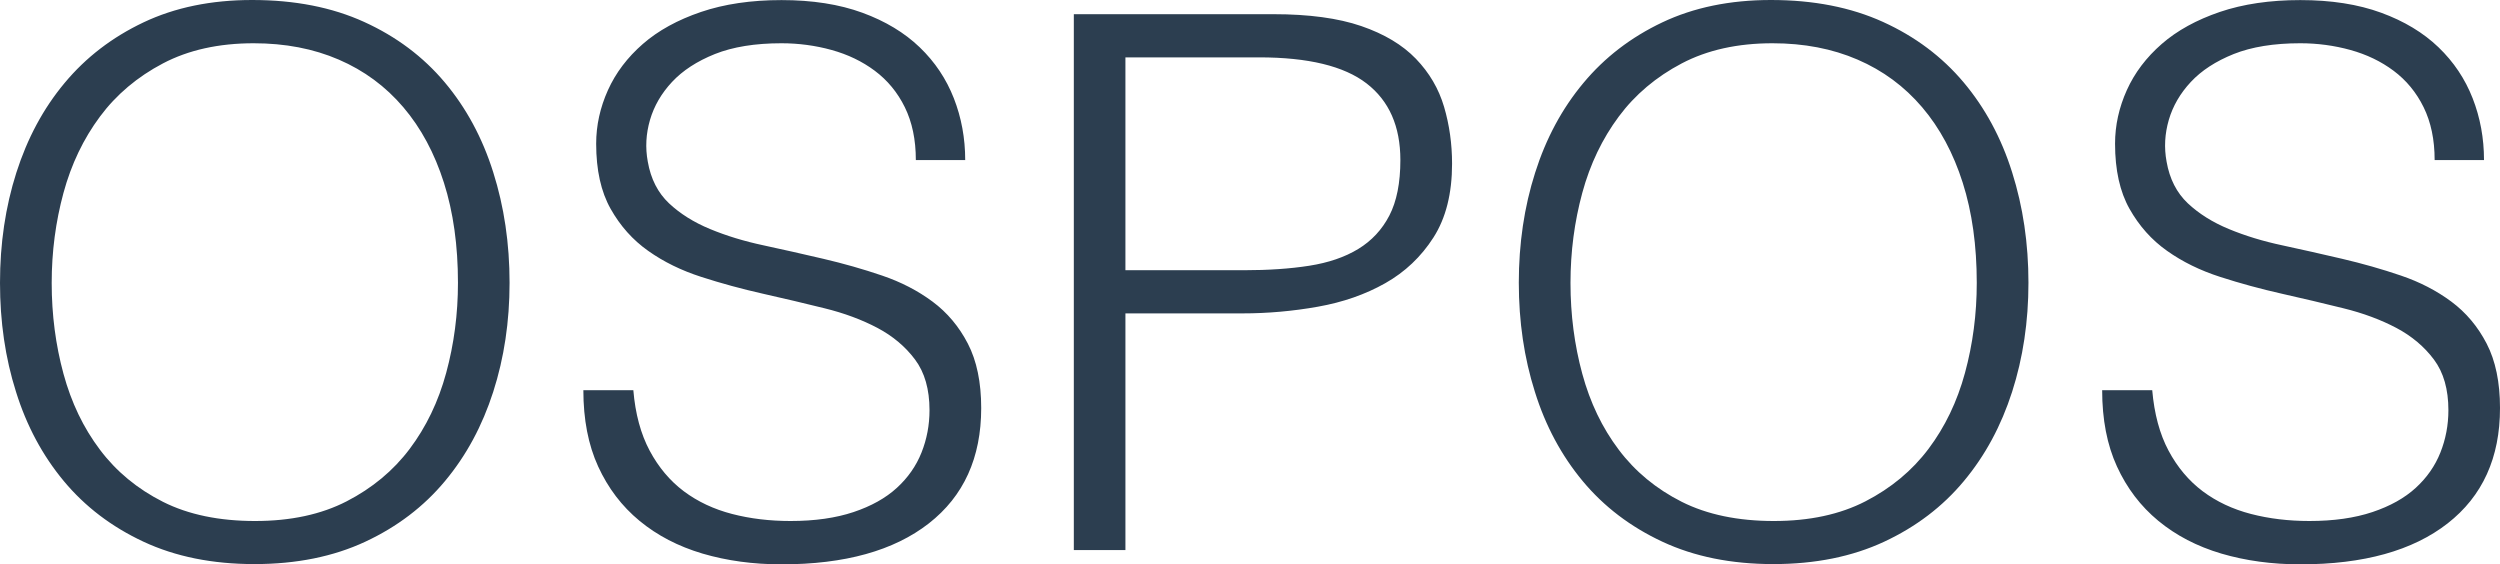
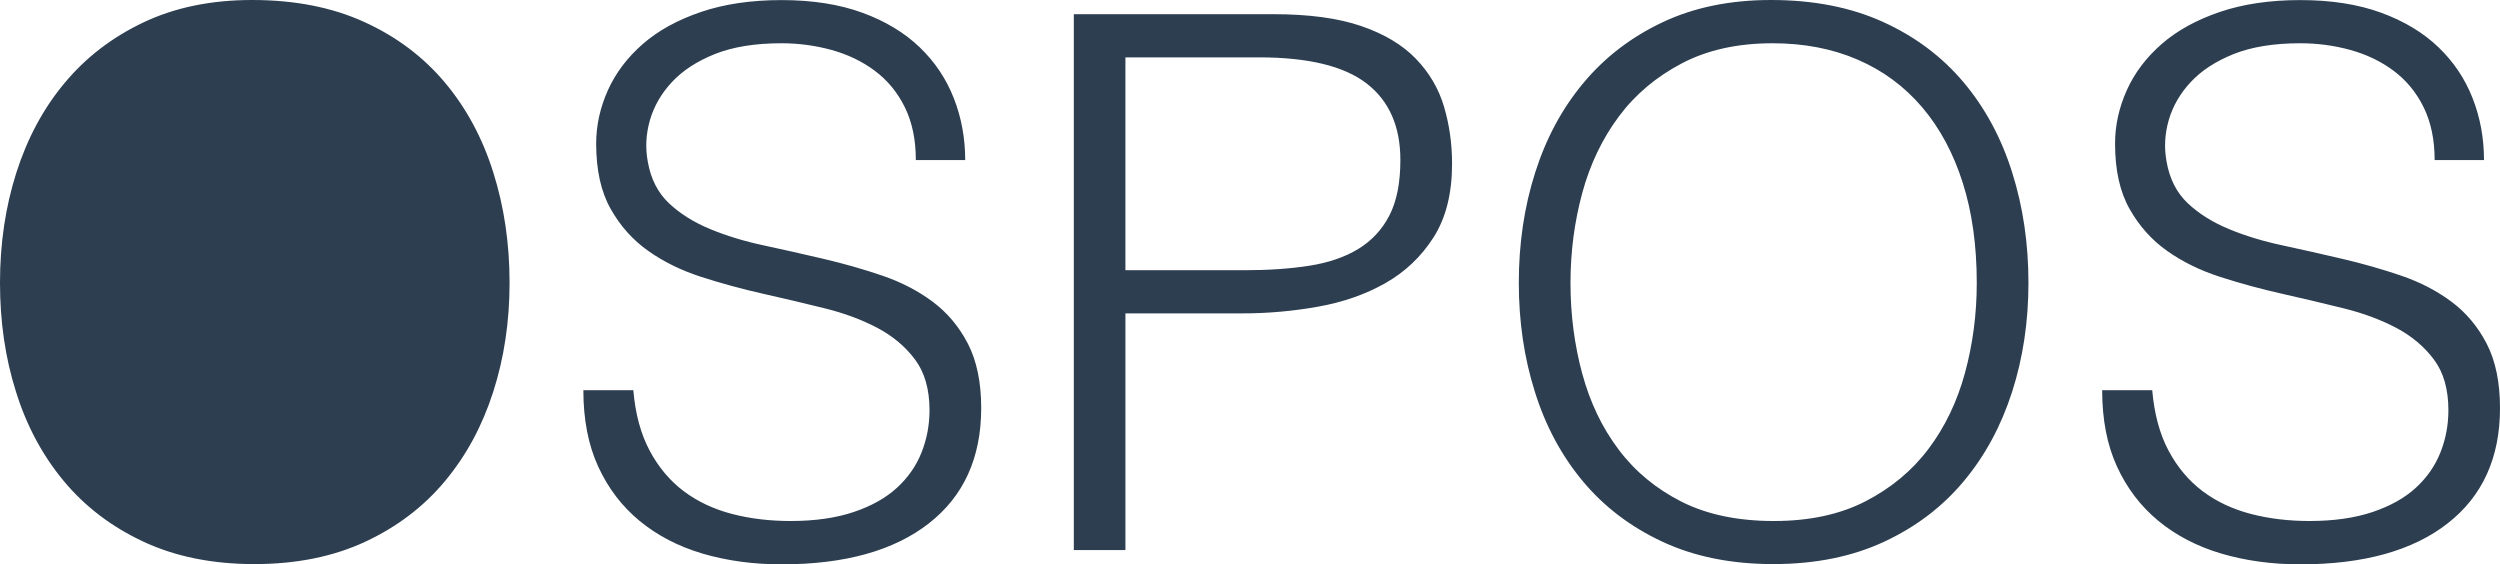
<svg xmlns="http://www.w3.org/2000/svg" viewBox="0 0 290.69 65.62">
-   <path fill="#2c3e50" d="M250.25 45.35c.24 2.77.87 5.12 1.9 7.05 1.03 1.93 2.35 3.5 3.97 4.72 1.62 1.21 3.49 2.09 5.61 2.64 2.12.55 4.38.82 6.8.82 2.83 0 5.27-.35 7.33-1.04 2.06-.69 3.74-1.63 5.03-2.81 1.29-1.18 2.25-2.55 2.87-4.11.62-1.56.93-3.2.93-4.93 0-2.42-.56-4.38-1.68-5.88-1.12-1.5-2.58-2.73-4.37-3.68-1.8-.95-3.86-1.72-6.18-2.29-2.33-.58-4.71-1.14-7.15-1.69-2.44-.55-4.83-1.2-7.15-1.95-2.33-.75-4.39-1.76-6.18-3.03-1.8-1.27-3.25-2.9-4.37-4.89-1.12-1.99-1.68-4.51-1.68-7.57 0-2.13.46-4.21 1.37-6.23.91-2.02 2.27-3.81 4.06-5.37 1.79-1.56 4.05-2.8 6.75-3.72 2.71-.92 5.83-1.38 9.36-1.38 3.59 0 6.72.49 9.4 1.47 2.68.98 4.9 2.32 6.67 4.02 1.77 1.7 3.09 3.68 3.97 5.93.88 2.25 1.32 4.65 1.32 7.18h-5.74c0-2.37-.43-4.41-1.28-6.14-.85-1.73-2.02-3.14-3.49-4.24-1.47-1.1-3.15-1.9-5.03-2.42-1.88-.52-3.83-.78-5.83-.78-3.06 0-5.64.42-7.73 1.25-2.09.84-3.75 1.92-4.99 3.25-1.24 1.33-2.09 2.8-2.56 4.41-.47 1.62-.56 3.23-.26 4.85.35 2.02 1.18 3.63 2.47 4.85 1.29 1.21 2.88 2.21 4.77 2.99 1.88.78 3.96 1.42 6.23 1.9 2.27.49 4.58 1.01 6.93 1.56 2.35.55 4.64 1.2 6.84 1.95 2.21.75 4.16 1.76 5.87 3.03 1.71 1.27 3.08 2.9 4.11 4.89 1.03 1.99 1.55 4.49 1.55 7.49 0 5.77-2.03 10.24-6.09 13.41-4.06 3.17-9.77 4.76-17.13 4.76-3.3 0-6.36-.42-9.18-1.25-2.83-.84-5.27-2.11-7.33-3.81-2.06-1.7-3.66-3.81-4.81-6.32-1.15-2.51-1.72-5.47-1.72-8.87h5.82zM176.6 32.89c0-4.56.63-8.83 1.9-12.81 1.26-3.98 3.13-7.46 5.61-10.43 2.47-2.97 5.53-5.32 9.18-7.05C196.94.87 201.15 0 205.92 0c4.95 0 9.29.85 13.03 2.55 3.74 1.7 6.86 4.04 9.36 7.01 2.5 2.97 4.39 6.46 5.65 10.47 1.27 4.01 1.9 8.29 1.9 12.85 0 4.5-.63 8.73-1.9 12.68-1.27 3.95-3.13 7.41-5.61 10.38-2.47 2.97-5.56 5.32-9.27 7.05-3.71 1.73-8.01 2.6-12.89 2.6-4.89 0-9.18-.87-12.89-2.6-3.71-1.73-6.8-4.08-9.27-7.05-2.47-2.97-4.33-6.43-5.56-10.38-1.25-3.94-1.87-8.17-1.87-12.67zm29.67 27.69c4.12 0 7.67-.76 10.64-2.29 2.97-1.53 5.42-3.56 7.33-6.1 1.91-2.54 3.33-5.48 4.24-8.83.91-3.35 1.37-6.84 1.37-10.47 0-4.33-.54-8.21-1.63-11.64-1.09-3.43-2.66-6.36-4.72-8.78-2.06-2.42-4.56-4.27-7.51-5.54-2.94-1.27-6.24-1.9-9.89-1.9-4.06 0-7.58.78-10.55 2.34-2.97 1.56-5.42 3.62-7.33 6.19-1.91 2.57-3.33 5.52-4.24 8.87-.91 3.35-1.37 6.84-1.37 10.47 0 3.69.46 7.21 1.37 10.56.91 3.35 2.32 6.29 4.24 8.83 1.91 2.54 4.36 4.56 7.33 6.06 2.97 1.49 6.54 2.23 10.72 2.23zm-81.41 3.38V1.65h23.22c4.12 0 7.52.46 10.2 1.38 2.68.92 4.8 2.19 6.36 3.81 1.56 1.62 2.65 3.48 3.27 5.58.62 2.11.93 4.31.93 6.62 0 3.46-.72 6.32-2.16 8.57-1.44 2.25-3.31 4.02-5.61 5.32-2.3 1.3-4.9 2.21-7.82 2.73-2.91.52-5.84.78-8.79.78h-13.6v27.52zm19.78-32.54c2.83 0 5.36-.17 7.59-.52 2.24-.35 4.14-1 5.7-1.95 1.56-.95 2.77-2.25 3.62-3.89.85-1.64 1.28-3.79 1.28-6.45 0-3.92-1.31-6.89-3.93-8.91-2.62-2.02-6.79-3.03-12.5-3.03h-15.54v24.75zm-71 13.93c.23 2.77.87 5.12 1.9 7.05 1.03 1.93 2.35 3.5 3.97 4.72 1.62 1.21 3.49 2.09 5.61 2.64 2.12.55 4.38.82 6.8.82 2.83 0 5.27-.35 7.33-1.04 2.06-.69 3.74-1.63 5.03-2.81 1.29-1.18 2.25-2.55 2.87-4.11.62-1.56.93-3.2.93-4.93 0-2.42-.56-4.38-1.68-5.88-1.12-1.5-2.58-2.73-4.37-3.68-1.8-.95-3.86-1.72-6.18-2.29-2.33-.58-4.71-1.14-7.15-1.69-2.44-.55-4.83-1.2-7.15-1.95-2.33-.75-4.39-1.76-6.18-3.03-1.8-1.27-3.25-2.9-4.37-4.89-1.12-1.99-1.68-4.51-1.68-7.57 0-2.13.46-4.21 1.37-6.23.91-2.02 2.27-3.81 4.06-5.37 1.79-1.56 4.05-2.8 6.76-3.72C84.22.47 87.34.01 90.87.01c3.59 0 6.72.49 9.4 1.47 2.68.98 4.9 2.32 6.67 4.02 1.77 1.7 3.09 3.68 3.97 5.93.88 2.25 1.32 4.65 1.32 7.18h-5.74c0-2.37-.43-4.41-1.28-6.14-.85-1.73-2.02-3.14-3.49-4.24-1.47-1.1-3.15-1.9-5.03-2.42-1.88-.52-3.83-.78-5.83-.78-3.06 0-5.64.42-7.73 1.25-2.09.84-3.75 1.92-4.99 3.25-1.24 1.33-2.09 2.8-2.56 4.41-.47 1.62-.56 3.23-.26 4.85.35 2.02 1.18 3.63 2.47 4.85 1.29 1.21 2.88 2.21 4.77 2.99 1.88.78 3.96 1.42 6.23 1.9 2.27.49 4.58 1.01 6.93 1.56 2.35.55 4.64 1.2 6.84 1.95 2.21.75 4.16 1.76 5.87 3.03 1.71 1.27 3.08 2.9 4.11 4.89 1.03 1.99 1.55 4.49 1.55 7.49 0 5.77-2.03 10.24-6.09 13.41-4.06 3.17-9.77 4.76-17.13 4.76-3.3 0-6.36-.42-9.18-1.25-2.83-.84-5.27-2.11-7.33-3.81-2.06-1.7-3.66-3.81-4.81-6.32-1.15-2.51-1.72-5.47-1.72-8.87h5.81zM0 32.89c0-4.56.63-8.83 1.9-12.81 1.27-3.98 3.13-7.46 5.61-10.43 2.47-2.97 5.53-5.32 9.18-7.05C20.34.87 24.55 0 29.32 0c4.95 0 9.29.85 13.02 2.55 3.74 1.7 6.86 4.04 9.36 7.01 2.5 2.97 4.39 6.46 5.65 10.47 1.27 4.01 1.9 8.29 1.9 12.85 0 4.5-.63 8.73-1.9 12.68-1.27 3.95-3.13 7.41-5.61 10.38-2.47 2.97-5.56 5.32-9.27 7.05-3.71 1.73-8.01 2.6-12.89 2.6-4.89 0-9.18-.87-12.89-2.6-3.71-1.73-6.8-4.08-9.27-7.05-2.47-2.97-4.33-6.43-5.56-10.38C.61 41.62 0 37.39 0 32.89zm29.67 27.69c4.12 0 7.67-.76 10.64-2.29 2.97-1.53 5.42-3.56 7.33-6.1 1.91-2.54 3.33-5.48 4.24-8.83.91-3.35 1.37-6.84 1.37-10.47 0-4.33-.54-8.21-1.63-11.64-1.09-3.43-2.66-6.36-4.72-8.78-2.06-2.42-4.56-4.27-7.51-5.54-2.94-1.27-6.24-1.9-9.89-1.9-4.06 0-7.58.78-10.55 2.34-2.97 1.56-5.42 3.62-7.33 6.19-1.91 2.57-3.33 5.52-4.24 8.87-.91 3.35-1.37 6.84-1.37 10.47 0 3.69.46 7.21 1.37 10.56.91 3.35 2.32 6.29 4.24 8.83 1.91 2.54 4.36 4.56 7.33 6.06 2.96 1.49 6.54 2.23 10.72 2.23z" />
+   <path fill="#2c3e50" d="M250.25 45.35c.24 2.77.87 5.12 1.9 7.05 1.03 1.93 2.35 3.5 3.97 4.72 1.62 1.21 3.49 2.09 5.61 2.64 2.12.55 4.38.82 6.8.82 2.83 0 5.27-.35 7.33-1.04 2.06-.69 3.74-1.63 5.03-2.81 1.29-1.18 2.25-2.55 2.87-4.11.62-1.56.93-3.2.93-4.93 0-2.42-.56-4.38-1.68-5.88-1.12-1.5-2.58-2.73-4.37-3.68-1.8-.95-3.86-1.72-6.18-2.29-2.33-.58-4.71-1.14-7.15-1.69-2.44-.55-4.83-1.2-7.15-1.95-2.33-.75-4.39-1.76-6.18-3.03-1.8-1.27-3.25-2.9-4.37-4.89-1.12-1.99-1.68-4.51-1.68-7.57 0-2.13.46-4.21 1.37-6.23.91-2.02 2.27-3.81 4.06-5.37 1.79-1.56 4.05-2.8 6.75-3.72 2.71-.92 5.83-1.38 9.36-1.38 3.59 0 6.72.49 9.4 1.47 2.68.98 4.9 2.32 6.67 4.02 1.77 1.7 3.09 3.68 3.97 5.93.88 2.25 1.32 4.65 1.32 7.18h-5.74c0-2.37-.43-4.41-1.28-6.14-.85-1.73-2.02-3.14-3.49-4.24-1.47-1.1-3.15-1.9-5.03-2.42-1.88-.52-3.83-.78-5.83-.78-3.06 0-5.64.42-7.73 1.25-2.09.84-3.75 1.92-4.99 3.25-1.24 1.33-2.09 2.8-2.56 4.41-.47 1.62-.56 3.23-.26 4.85.35 2.02 1.18 3.63 2.47 4.85 1.29 1.21 2.88 2.21 4.77 2.99 1.88.78 3.96 1.42 6.23 1.9 2.27.49 4.58 1.01 6.93 1.56 2.35.55 4.64 1.2 6.84 1.95 2.21.75 4.16 1.76 5.87 3.03 1.71 1.27 3.08 2.9 4.11 4.89 1.03 1.99 1.55 4.49 1.55 7.49 0 5.77-2.03 10.24-6.09 13.41-4.06 3.17-9.77 4.76-17.13 4.76-3.3 0-6.36-.42-9.18-1.25-2.83-.84-5.27-2.11-7.33-3.81-2.06-1.7-3.66-3.81-4.81-6.32-1.15-2.51-1.72-5.47-1.72-8.87h5.82zM176.6 32.89c0-4.56.63-8.83 1.9-12.81 1.26-3.98 3.13-7.46 5.61-10.43 2.47-2.97 5.53-5.32 9.18-7.05C196.94.87 201.15 0 205.92 0c4.95 0 9.29.85 13.03 2.55 3.74 1.7 6.86 4.04 9.36 7.01 2.5 2.97 4.39 6.46 5.65 10.47 1.27 4.01 1.9 8.29 1.9 12.85 0 4.5-.63 8.73-1.9 12.68-1.27 3.95-3.13 7.41-5.61 10.38-2.47 2.97-5.56 5.32-9.27 7.05-3.71 1.73-8.01 2.6-12.89 2.6-4.89 0-9.18-.87-12.89-2.6-3.71-1.73-6.8-4.08-9.27-7.05-2.47-2.97-4.33-6.43-5.56-10.38-1.25-3.94-1.87-8.17-1.87-12.67zm29.67 27.69c4.12 0 7.67-.76 10.64-2.29 2.97-1.53 5.42-3.56 7.33-6.1 1.91-2.54 3.33-5.48 4.24-8.83.91-3.35 1.37-6.84 1.37-10.47 0-4.33-.54-8.21-1.63-11.64-1.09-3.43-2.66-6.36-4.72-8.78-2.06-2.42-4.56-4.27-7.51-5.54-2.94-1.27-6.24-1.9-9.89-1.9-4.06 0-7.58.78-10.55 2.34-2.97 1.56-5.42 3.62-7.33 6.19-1.91 2.57-3.33 5.52-4.24 8.87-.91 3.35-1.37 6.84-1.37 10.47 0 3.69.46 7.21 1.37 10.56.91 3.35 2.32 6.29 4.24 8.83 1.91 2.54 4.36 4.56 7.33 6.06 2.97 1.49 6.54 2.23 10.72 2.23zm-81.41 3.38V1.65h23.22c4.12 0 7.52.46 10.2 1.38 2.68.92 4.8 2.19 6.36 3.81 1.56 1.62 2.65 3.48 3.27 5.58.62 2.11.93 4.31.93 6.62 0 3.46-.72 6.32-2.16 8.57-1.44 2.25-3.31 4.02-5.61 5.32-2.3 1.3-4.9 2.21-7.82 2.73-2.91.52-5.84.78-8.79.78h-13.6v27.52zm19.78-32.54c2.83 0 5.36-.17 7.59-.52 2.24-.35 4.14-1 5.7-1.95 1.56-.95 2.77-2.25 3.62-3.89.85-1.64 1.28-3.79 1.28-6.45 0-3.92-1.31-6.89-3.93-8.91-2.62-2.02-6.79-3.03-12.5-3.03h-15.54v24.75zm-71 13.93c.23 2.77.87 5.12 1.9 7.05 1.03 1.93 2.35 3.5 3.97 4.72 1.62 1.21 3.49 2.09 5.61 2.64 2.12.55 4.38.82 6.8.82 2.83 0 5.27-.35 7.33-1.04 2.06-.69 3.74-1.63 5.03-2.81 1.29-1.18 2.25-2.55 2.87-4.11.62-1.56.93-3.2.93-4.93 0-2.42-.56-4.38-1.68-5.88-1.12-1.5-2.58-2.73-4.37-3.68-1.8-.95-3.86-1.72-6.18-2.29-2.33-.58-4.71-1.14-7.15-1.69-2.44-.55-4.83-1.2-7.15-1.95-2.33-.75-4.39-1.76-6.18-3.03-1.8-1.27-3.25-2.9-4.37-4.89-1.12-1.99-1.68-4.51-1.68-7.57 0-2.13.46-4.21 1.37-6.23.91-2.02 2.27-3.81 4.06-5.37 1.79-1.56 4.05-2.8 6.76-3.72C84.22.47 87.34.01 90.87.01c3.59 0 6.72.49 9.4 1.47 2.68.98 4.9 2.32 6.67 4.02 1.77 1.7 3.09 3.68 3.97 5.93.88 2.25 1.32 4.65 1.32 7.18h-5.74c0-2.37-.43-4.41-1.28-6.14-.85-1.73-2.02-3.14-3.49-4.24-1.47-1.1-3.15-1.9-5.03-2.42-1.88-.52-3.83-.78-5.83-.78-3.06 0-5.64.42-7.73 1.25-2.09.84-3.75 1.92-4.99 3.25-1.24 1.33-2.09 2.8-2.56 4.41-.47 1.62-.56 3.23-.26 4.85.35 2.02 1.18 3.63 2.47 4.85 1.29 1.21 2.88 2.21 4.77 2.99 1.88.78 3.96 1.42 6.23 1.9 2.27.49 4.58 1.01 6.93 1.56 2.35.55 4.64 1.2 6.84 1.95 2.21.75 4.16 1.76 5.87 3.03 1.71 1.27 3.08 2.9 4.11 4.89 1.03 1.99 1.55 4.49 1.55 7.49 0 5.77-2.03 10.24-6.09 13.41-4.06 3.17-9.77 4.76-17.13 4.76-3.3 0-6.36-.42-9.18-1.25-2.83-.84-5.27-2.11-7.33-3.81-2.06-1.7-3.66-3.81-4.81-6.32-1.15-2.51-1.72-5.47-1.72-8.87h5.81zM0 32.89c0-4.56.63-8.83 1.9-12.81 1.27-3.98 3.13-7.46 5.61-10.43 2.47-2.97 5.53-5.32 9.18-7.05C20.34.87 24.55 0 29.32 0c4.95 0 9.29.85 13.02 2.55 3.74 1.7 6.86 4.04 9.36 7.01 2.5 2.97 4.39 6.46 5.65 10.47 1.27 4.01 1.9 8.29 1.9 12.85 0 4.5-.63 8.73-1.9 12.68-1.27 3.95-3.13 7.41-5.61 10.38-2.47 2.97-5.56 5.32-9.27 7.05-3.71 1.73-8.01 2.6-12.89 2.6-4.89 0-9.18-.87-12.89-2.6-3.71-1.73-6.8-4.08-9.27-7.05-2.47-2.97-4.33-6.43-5.56-10.38C.61 41.62 0 37.39 0 32.89zm29.67 27.69z" />
</svg>